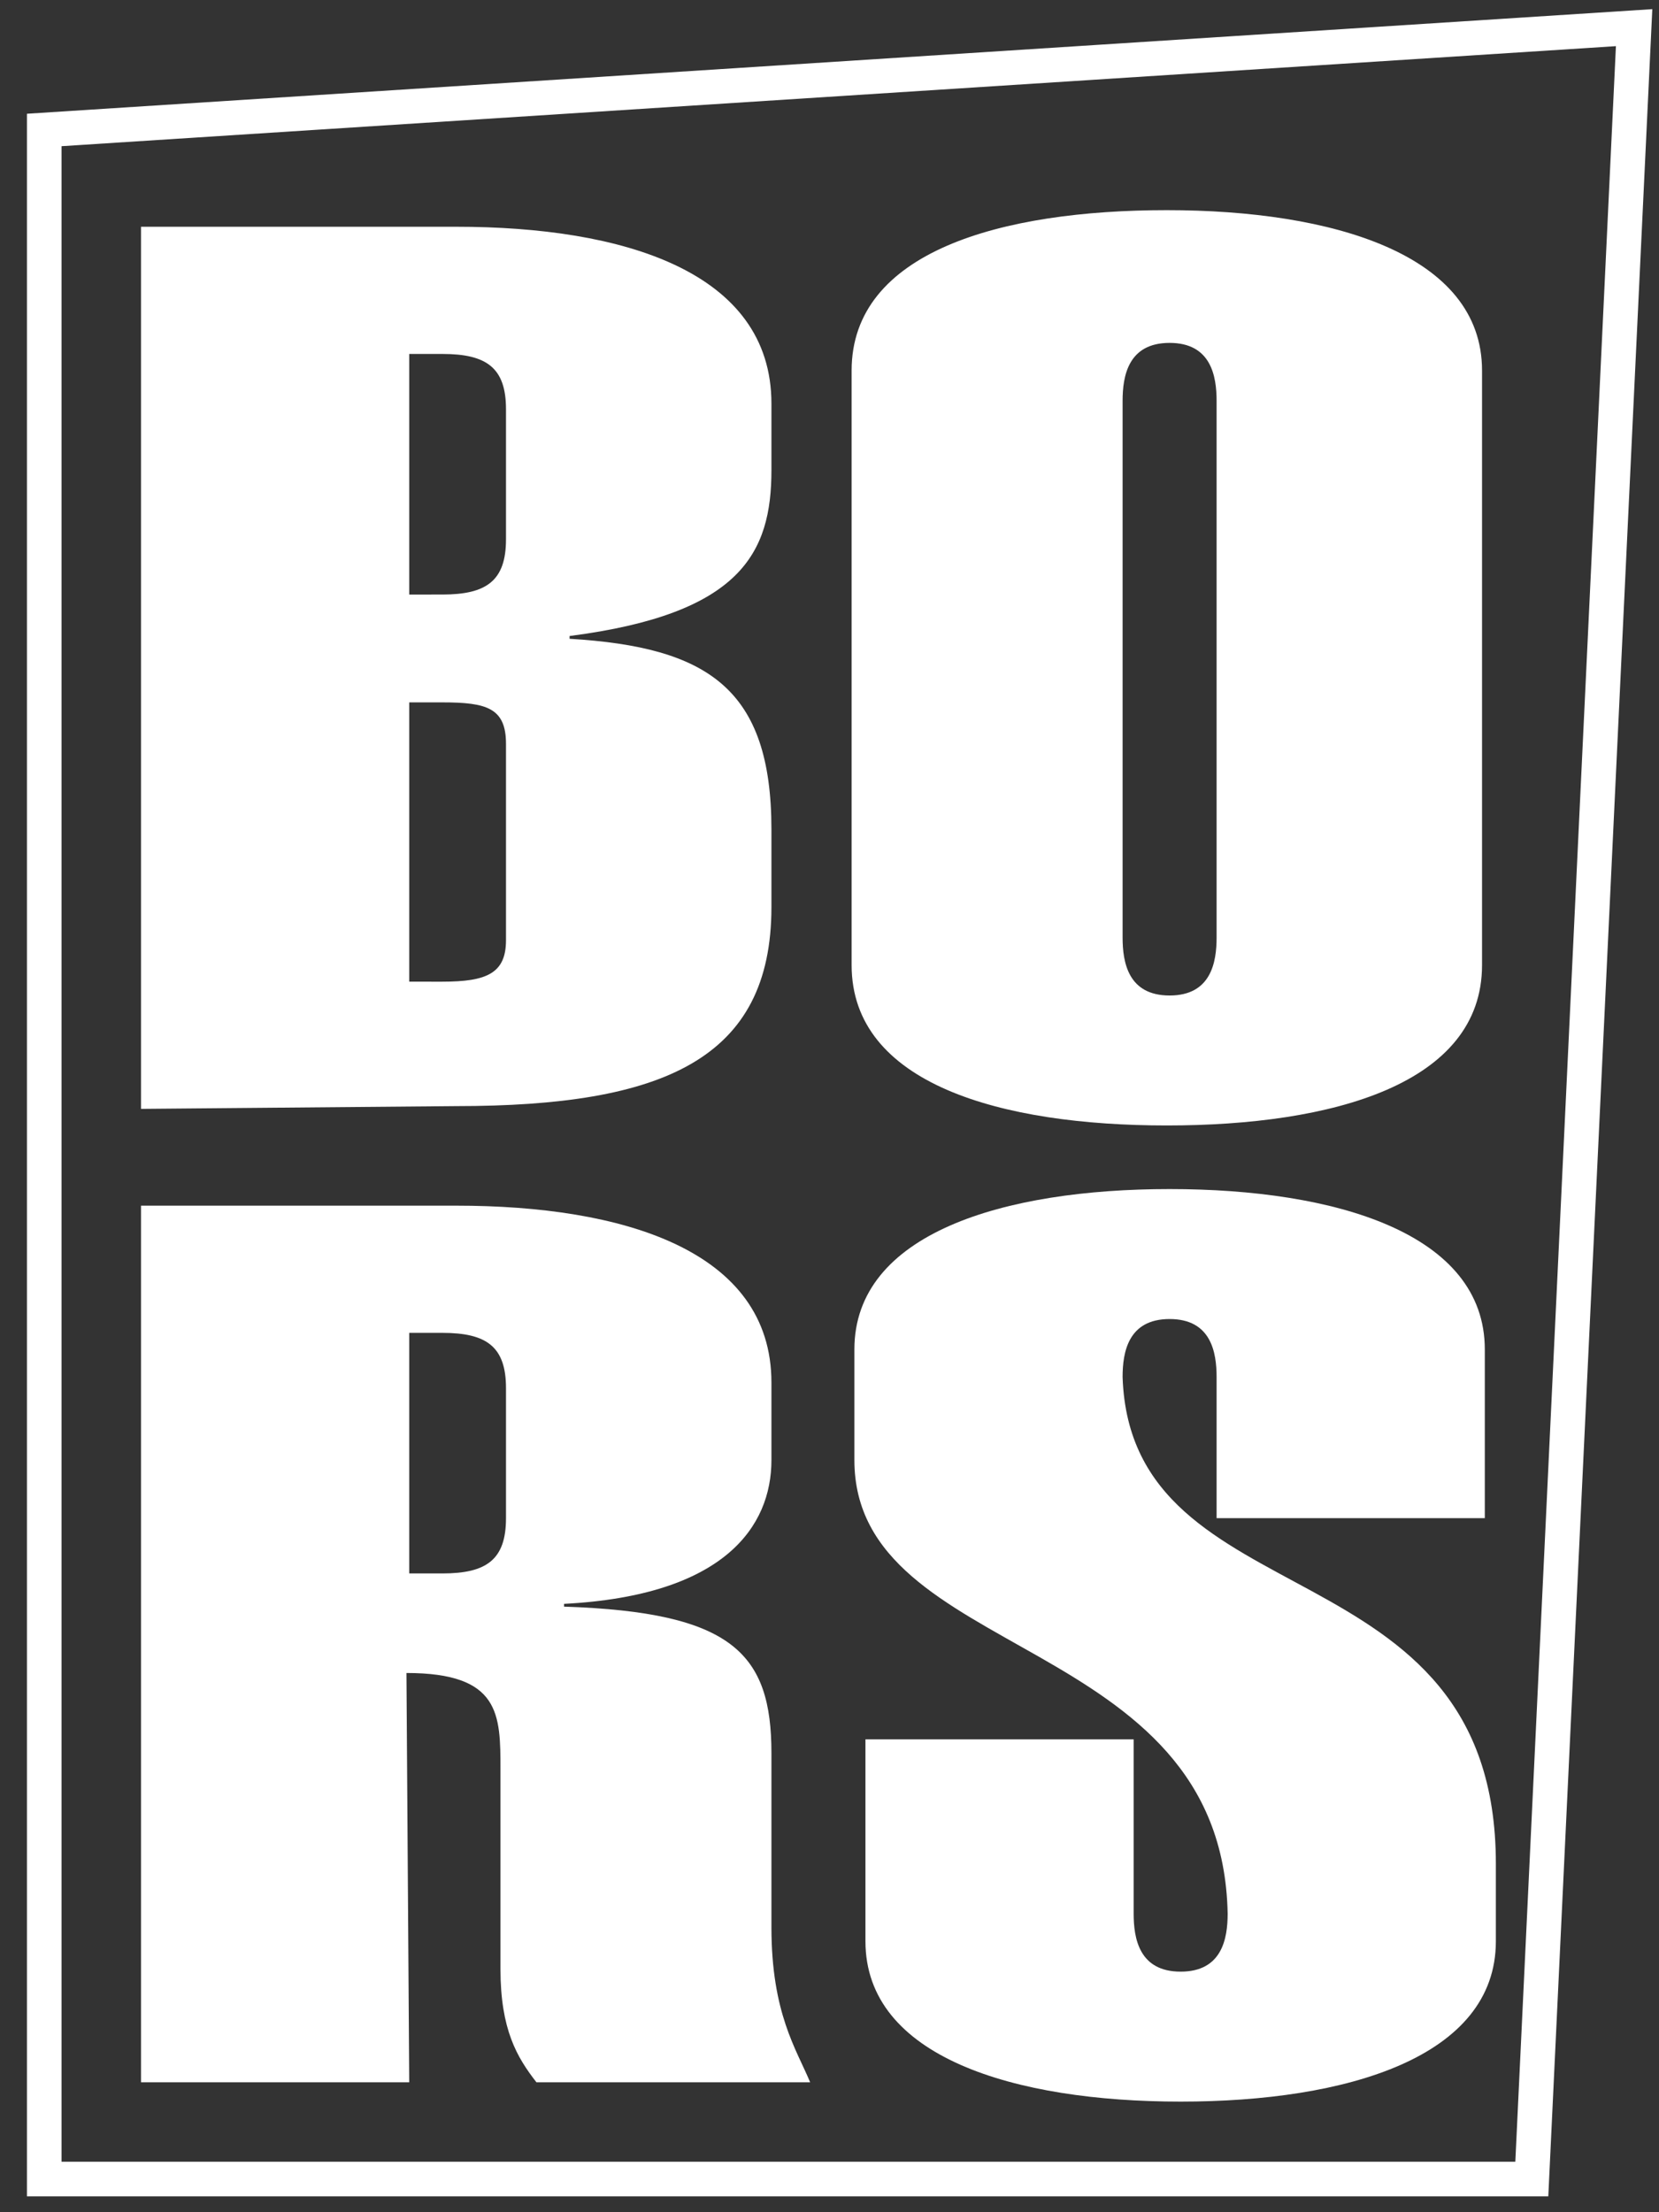
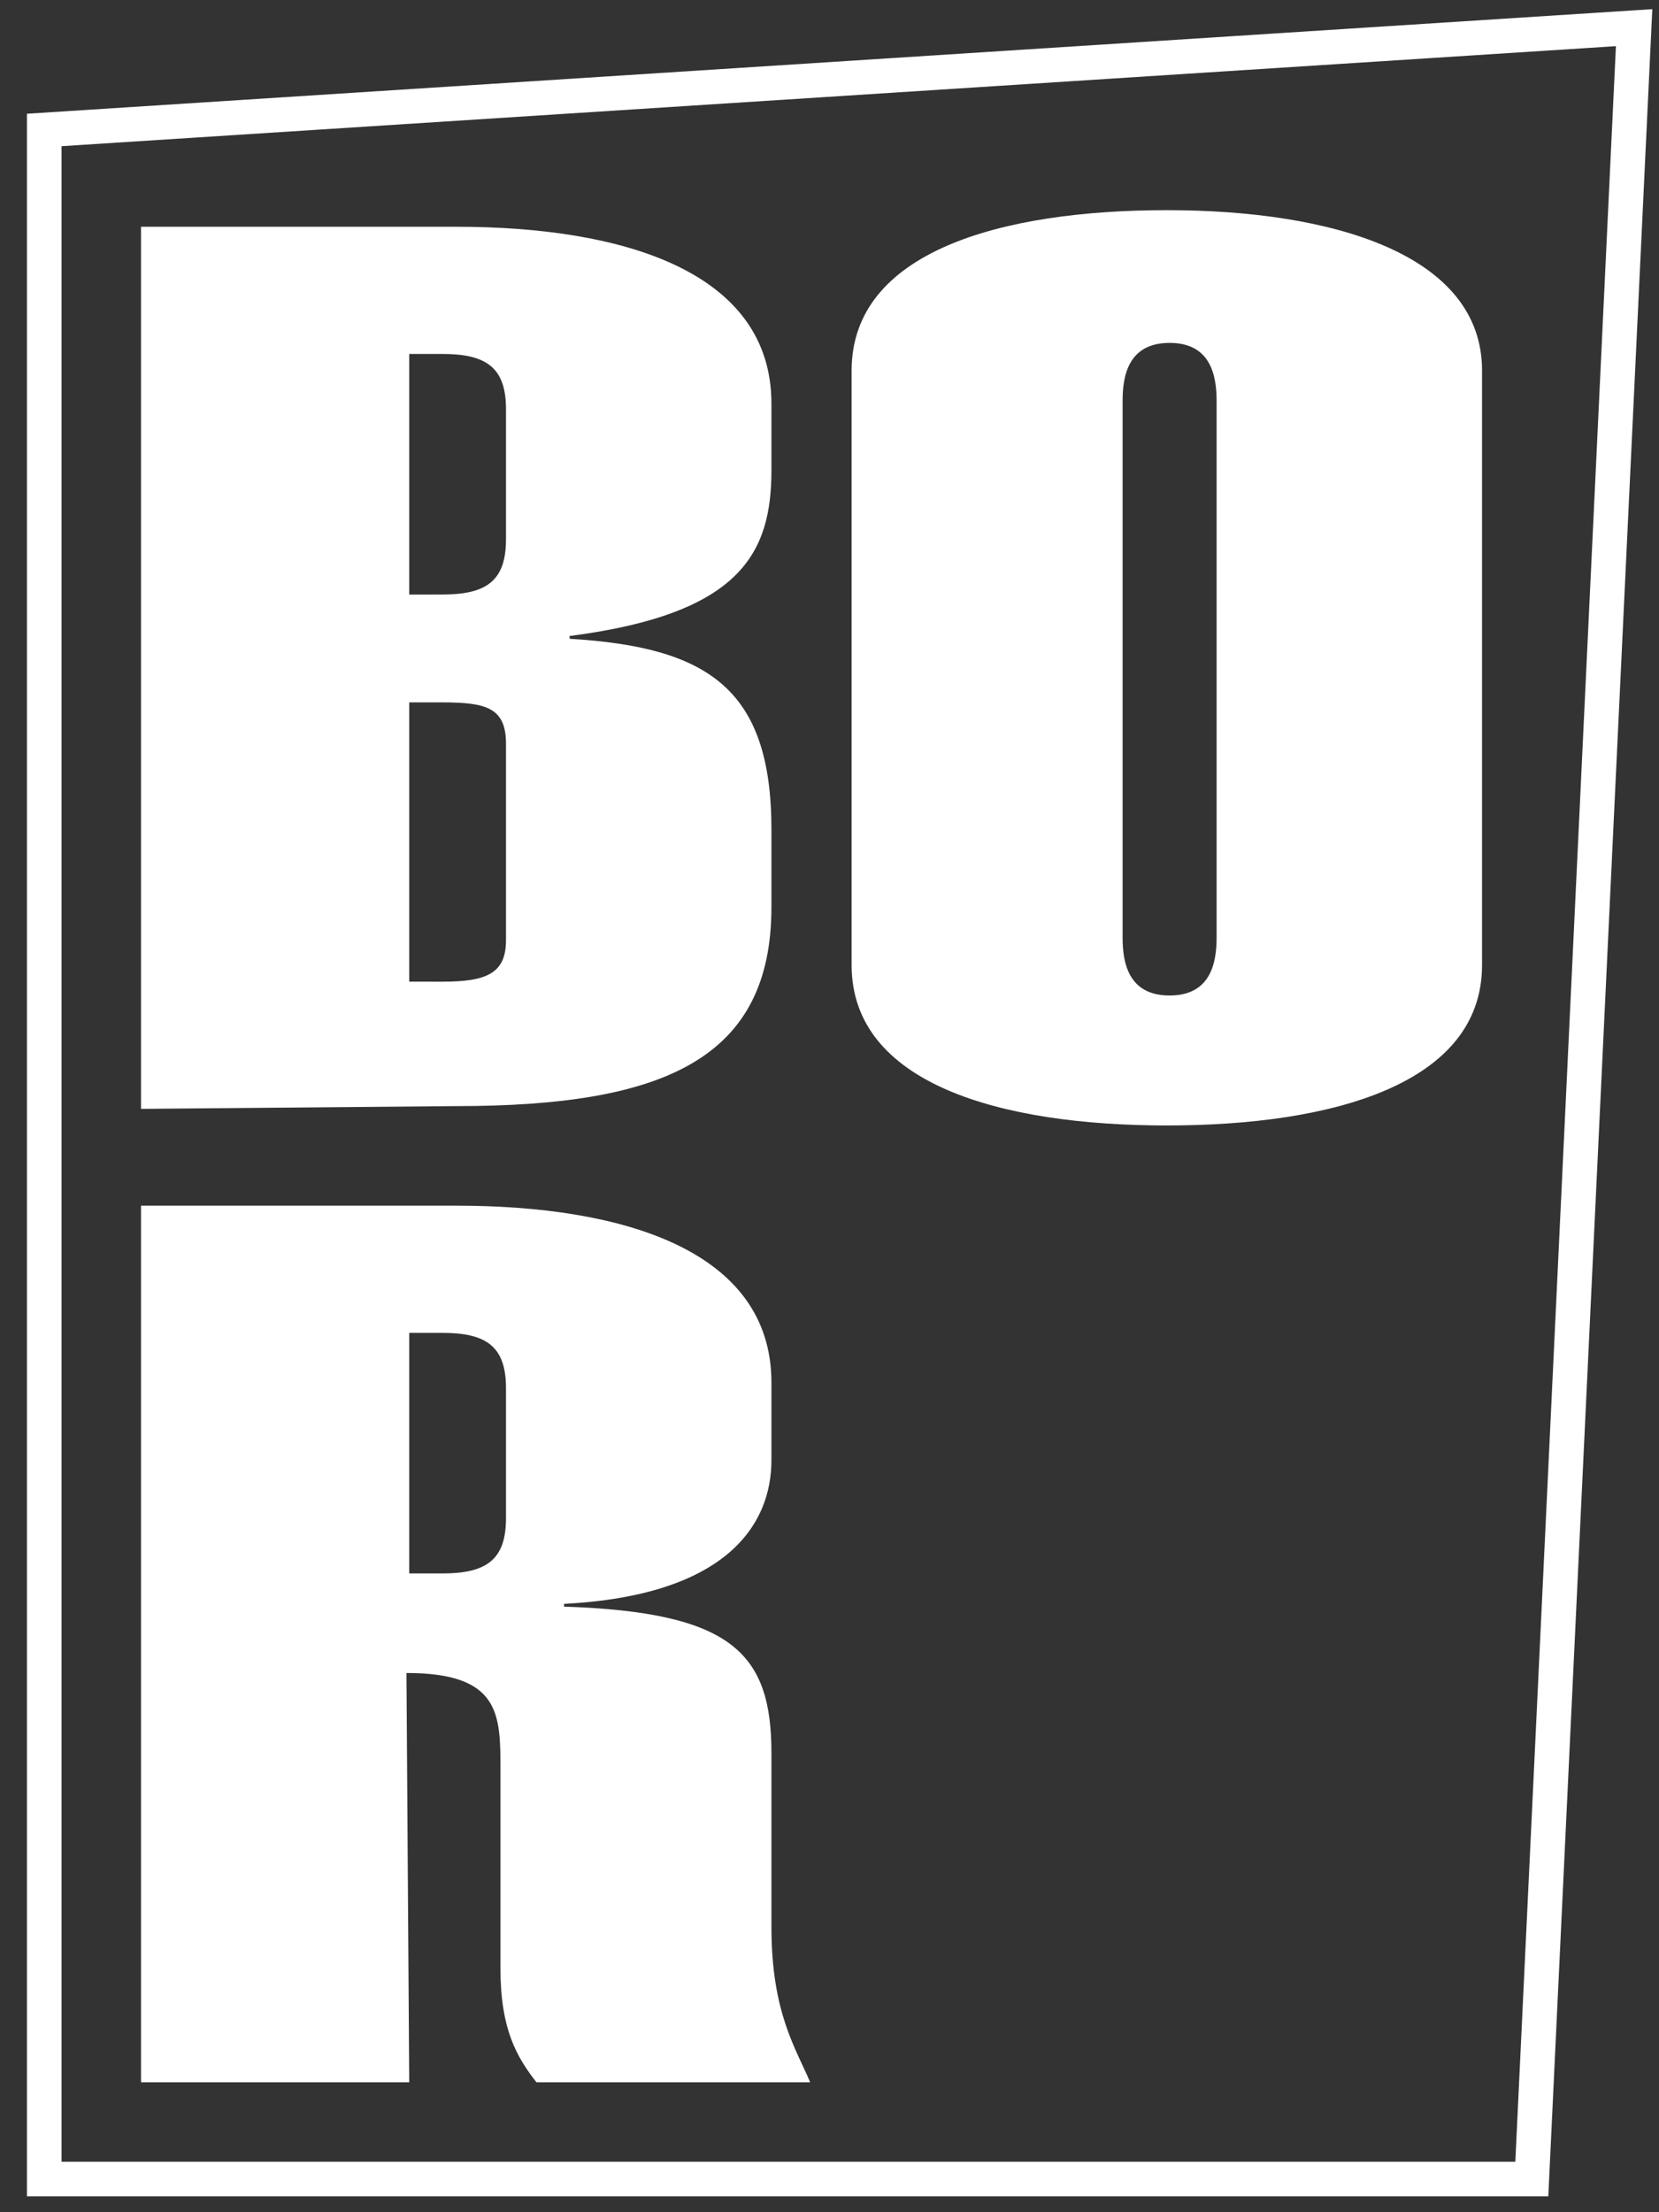
<svg xmlns="http://www.w3.org/2000/svg" width="60" height="80" viewBox="0 0 60 80">
  <rect x="0" y="0" width="60" height="80" fill="#333333" stroke="none" />
  <g fill="none" fill-rule="evenodd">
    <path stroke="#FFF" stroke-width="1.251" d="M1.6 4.7v74.1h53.8L59.1 1z" />
-     <path d="M53.7 54.9H44v-5.1c0-.9-.2-2.1-1.7-2.1s-1.7 1.2-1.7 2.1c.3 8.9 13.5 5.9 13.5 17.6v2.8c0 4.2-5.4 5.8-11.4 5.8s-11.4-1.6-11.4-5.8v-7.3H41v6.3c0 .9.2 2.1 1.7 2.1s1.7-1.2 1.7-2.1c-.2-10.2-13.5-9.1-13.5-16.4v-4c0-4.2 5.4-5.8 11.4-5.8s11.4 1.6 11.4 5.8v6.1z" fill="#FFF" />
    <path d="M14.8 75.3H5.1V43.6h11.4c6 0 11.4 1.6 11.4 6.4v2.8c0 2.4-1.7 4.9-7.5 5.2v.1c6.1.2 7.5 1.7 7.5 5.3v6.3c0 3.1.9 4.4 1.4 5.6h-9.9c-.7-.9-1.3-1.9-1.3-4.1V64c0-2 0-3.5-3.4-3.5l.1 14.8zm0-27.1v8.7H16c1.6 0 2.3-.5 2.3-2v-4.7c0-1.5-.7-2-2.3-2h-1.2zM30.8 34.9V13.4c0-4.3 5.4-5.8 11.4-5.8s11.4 1.6 11.4 5.8v21.5c0 4.3-5.4 5.8-11.4 5.8s-11.4-1.5-11.4-5.8m13.2-1V14.5c0-.9-.2-2.1-1.7-2.1s-1.7 1.2-1.7 2.1v19.4c0 .9.2 2.1 1.7 2.1s1.7-1.2 1.7-2.1M18.3 19.5v-4.7c0-1.5-.7-2-2.3-2h-1.2v8.7H16c1.6 0 2.3-.5 2.3-2zM5.1 40.1V8.2h11.4c6 0 11.4 1.6 11.4 6.4V17c0 3-1.1 5.2-7.3 6v.1c5 .3 7.3 1.8 7.3 6.9v2.8c0 5.5-3.9 7.2-11.4 7.2l-11.4.1zm9.7-14.7v10.1H16c1.6 0 2.3-.3 2.3-1.5v-7.1c0-1.3-.7-1.5-2.3-1.5h-1.2z" fill="#FFF" fill-rule="nonzero" />
  </g>
</svg>